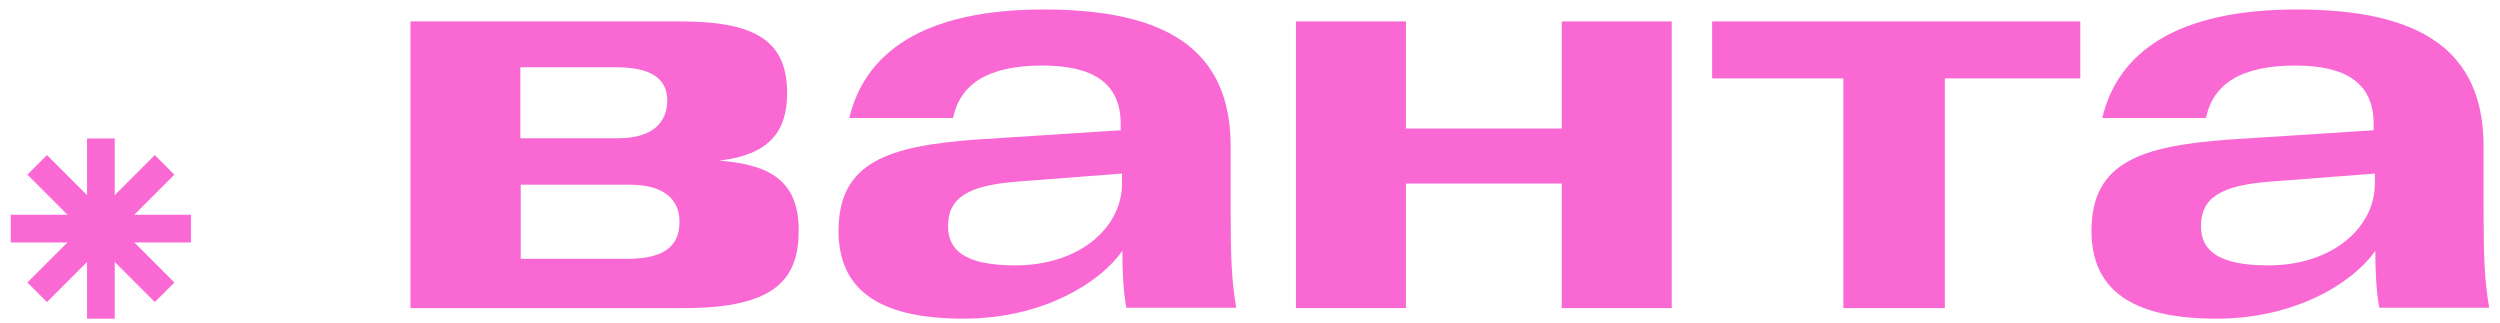
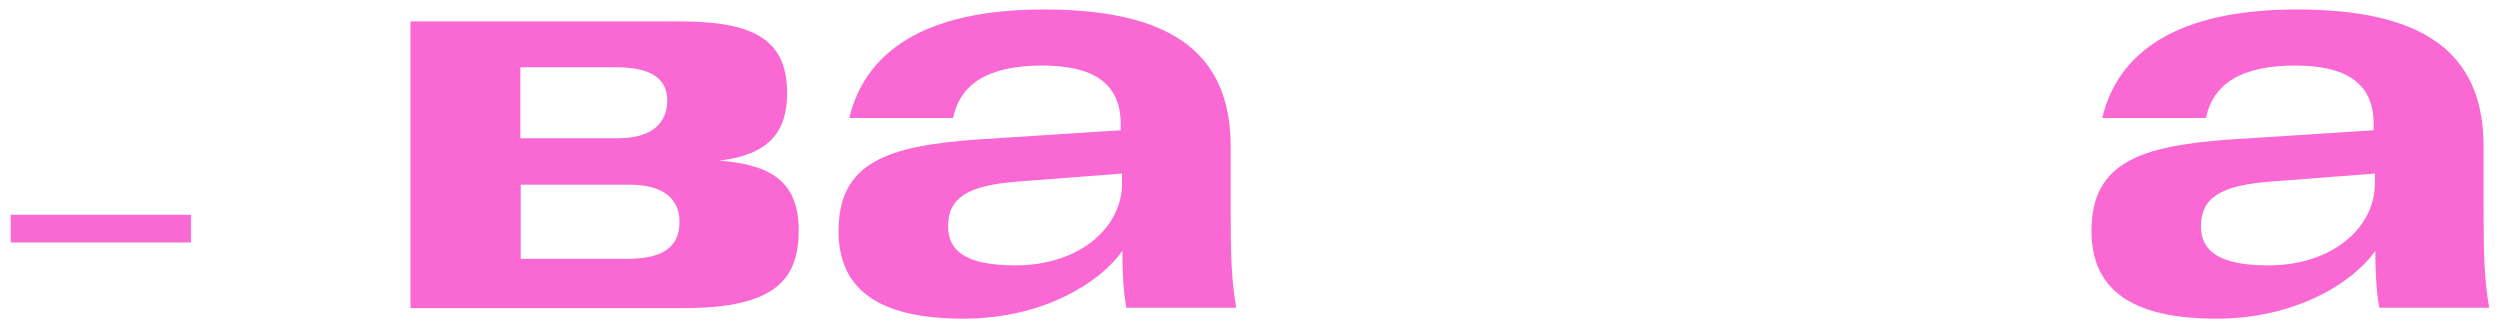
<svg xmlns="http://www.w3.org/2000/svg" width="116" height="15" viewBox="0 0 116 15" fill="none">
-   <path d="M5.323 6.426H4.039V14.786H5.323V6.426Z" fill="#F968D3" />
  <path d="M8.86 11.25V9.965H0.5V11.25H8.86Z" fill="#F968D3" />
-   <path d="M8.091 8.104L7.183 7.196L1.271 13.108L2.179 14.016L8.091 8.104Z" fill="#F968D3" />
-   <path d="M7.183 14.016L8.091 13.108L2.179 7.196L1.271 8.104L7.183 14.016Z" fill="#F968D3" />
  <path d="M19.047 0.994H31.59C35.213 0.994 36.523 2.006 36.523 4.331C36.523 6.155 35.629 7.194 33.37 7.453C35.611 7.629 37.06 8.308 37.06 10.676C37.06 12.896 36.048 14.296 31.76 14.296H19.045V0.994H19.047ZM28.672 6.414C30.299 6.414 30.96 5.67 30.96 4.657C30.96 3.643 30.207 3.12 28.564 3.12H24.145V6.414H28.672ZM29.101 12.009C30.76 12.009 31.529 11.46 31.529 10.292C31.529 9.223 30.776 8.57 29.209 8.57H24.162V12.009H29.101Z" fill="#F968D3" />
  <path d="M38.908 10.706C38.908 7.512 41.232 6.771 45.333 6.473L52 6.044V5.751C52 3.861 50.733 3.042 48.357 3.042C45.869 3.042 44.553 3.877 44.222 5.475H39.408C40.12 2.481 42.792 0.44 48.431 0.44C54.17 0.44 57.102 2.334 57.102 6.789V9.785C57.102 11.994 57.149 13.037 57.362 14.279H52.263C52.125 13.528 52.078 12.577 52.078 11.639C51.029 13.133 48.365 14.786 44.704 14.786C40.679 14.786 38.908 13.377 38.908 10.706ZM47.11 12.314C50.123 12.314 52.061 10.532 52.061 8.52V8.053L47.245 8.424C44.877 8.596 43.99 9.196 43.99 10.496C43.99 11.581 44.728 12.314 47.11 12.314Z" fill="#F968D3" />
  <path d="M97.045 10.706C97.045 7.512 99.368 6.771 103.47 6.473L110.137 6.044V5.751C110.137 3.861 108.87 3.042 106.494 3.042C104.005 3.042 102.69 3.877 102.358 5.475H97.545C98.255 2.481 100.927 0.44 106.568 0.44C112.307 0.44 115.238 2.334 115.238 6.789V9.785C115.238 11.994 115.285 13.037 115.499 14.279H110.399C110.262 13.528 110.215 12.577 110.215 11.639C109.166 13.133 106.501 14.786 102.841 14.786C98.814 14.786 97.045 13.377 97.045 10.706ZM105.245 12.314C108.258 12.314 110.195 10.532 110.195 8.52V8.053L105.38 8.424C103.011 8.596 102.125 9.196 102.125 10.496C102.127 11.581 102.864 12.314 105.245 12.314Z" fill="#F968D3" />
-   <path d="M65.235 5.965H72.466V0.994H77.567V14.296H72.466V8.515H65.235V14.296H60.133V0.994H65.235V5.965Z" fill="#F968D3" />
-   <path d="M79.441 0.994H96.525V3.637H90.241V14.296H85.531V3.637H79.443V0.994H79.441Z" fill="#F968D3" />
</svg>